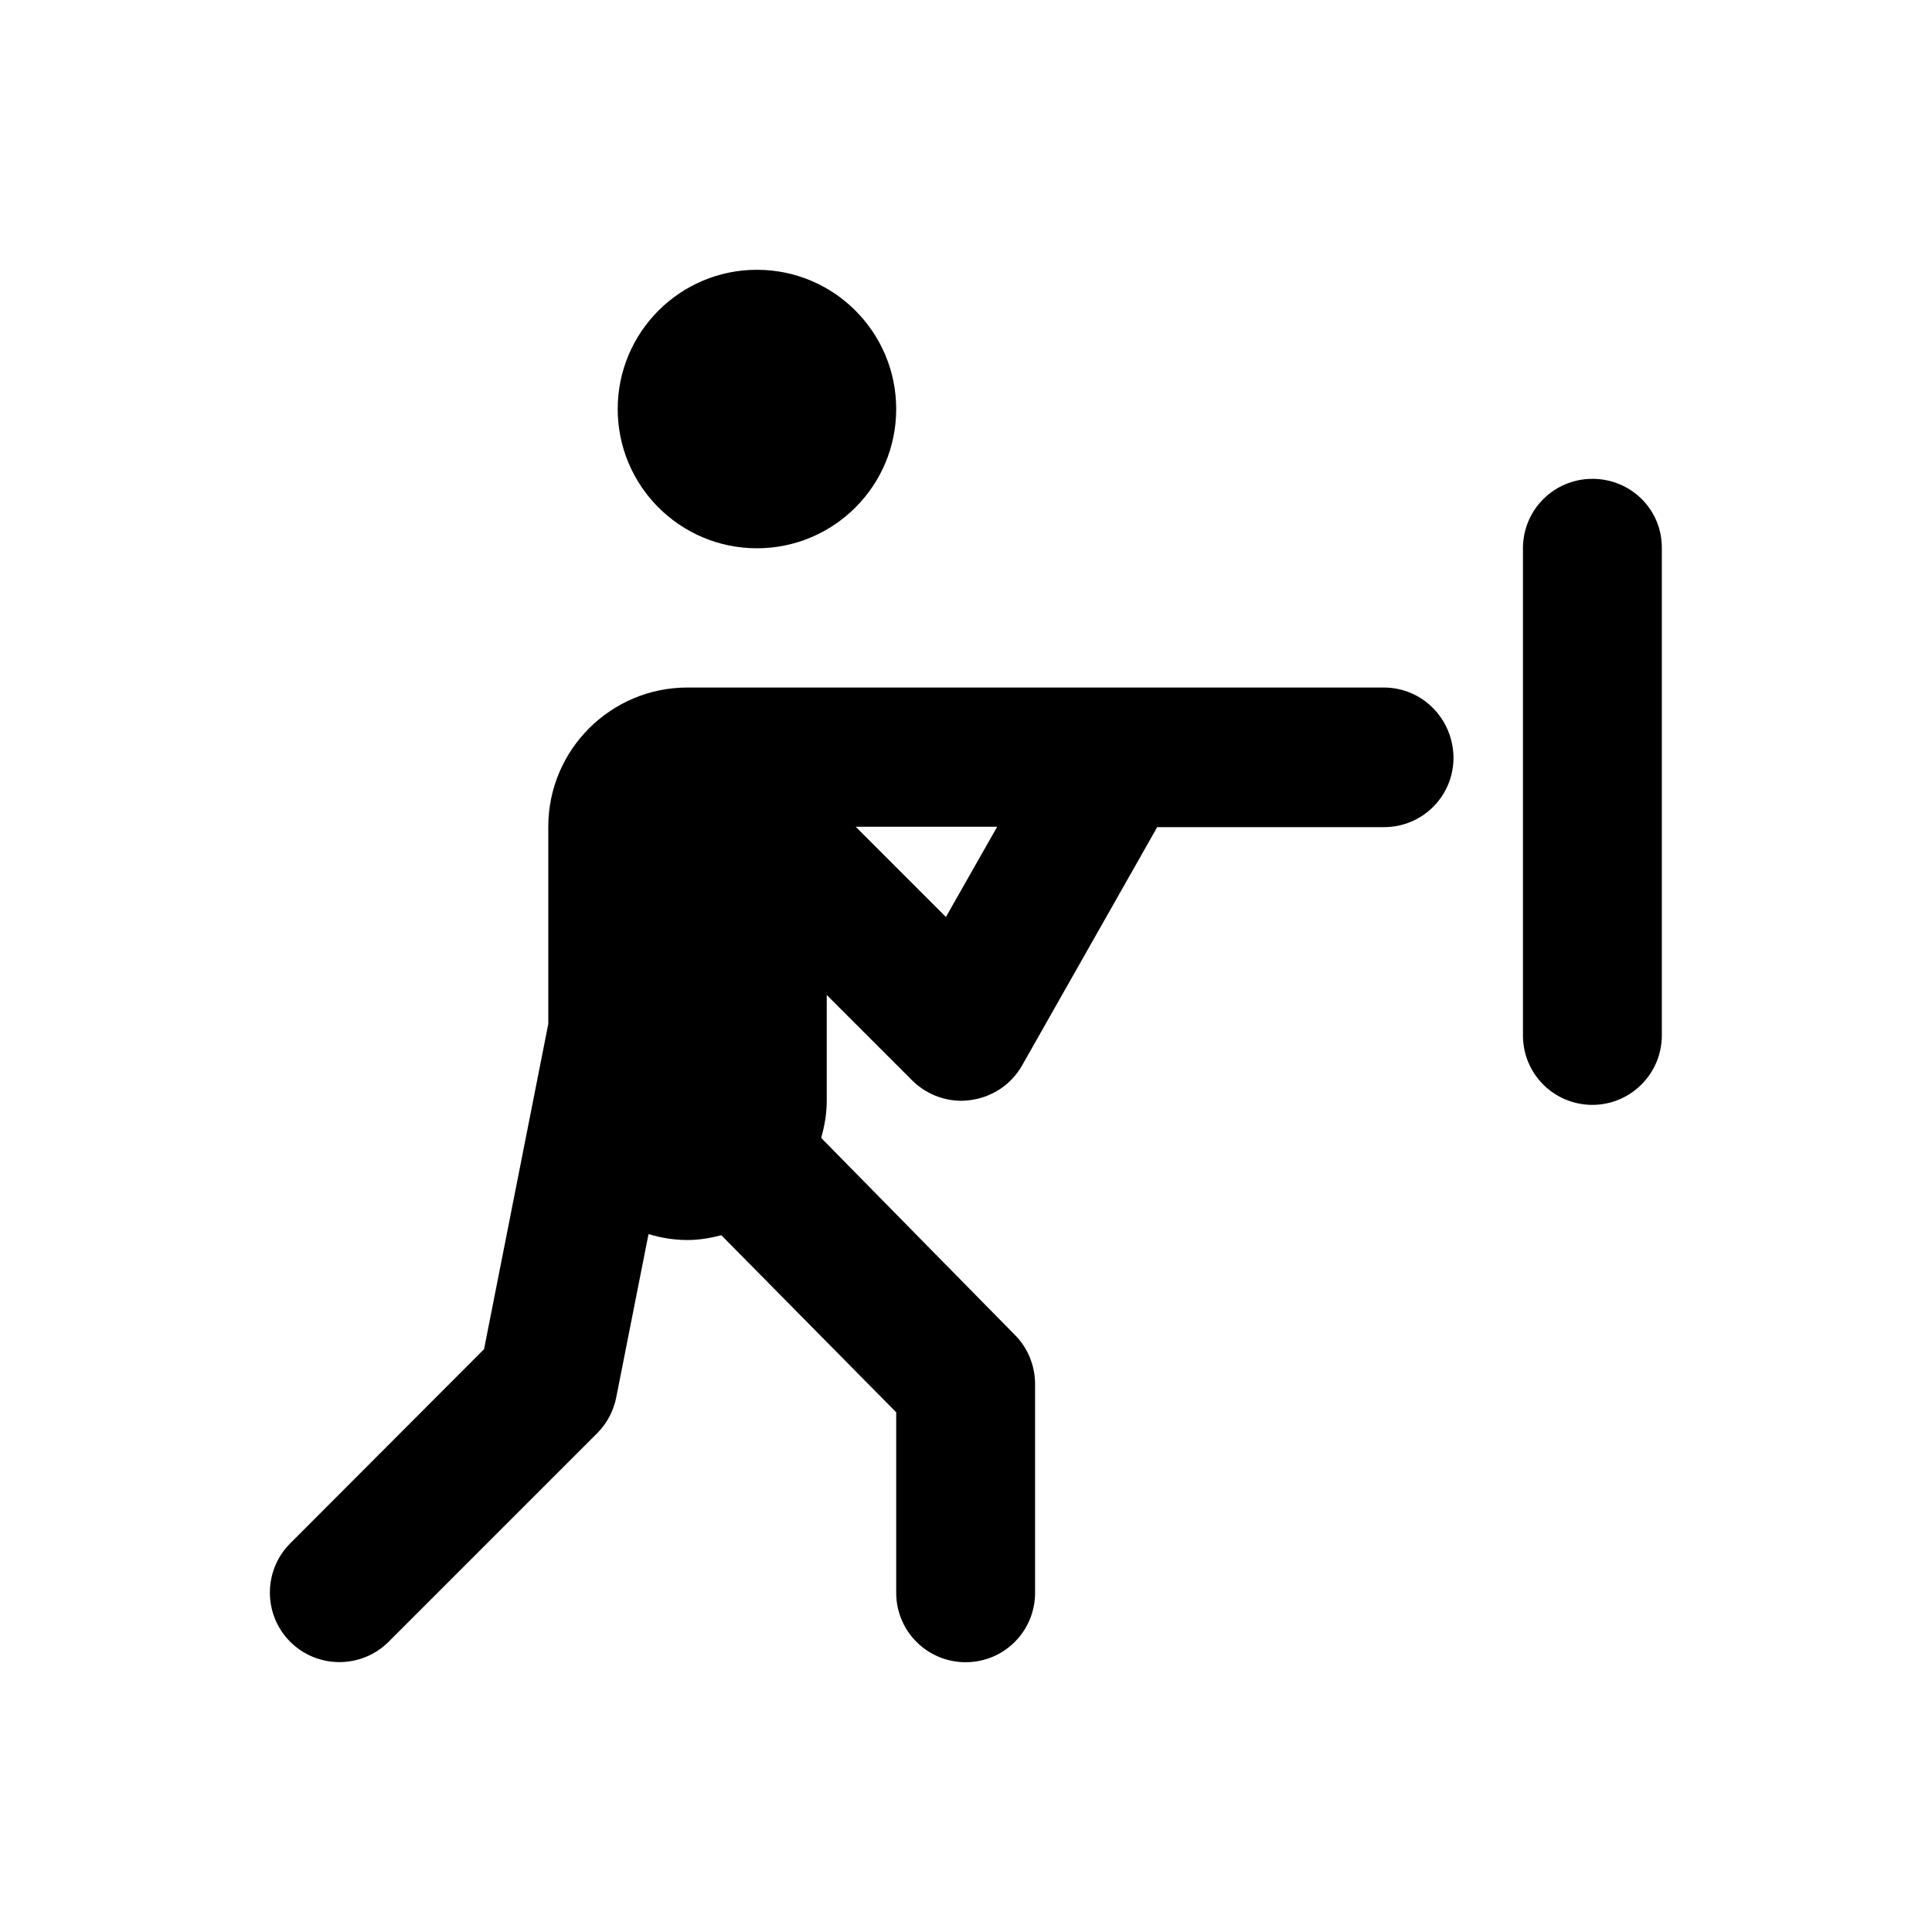
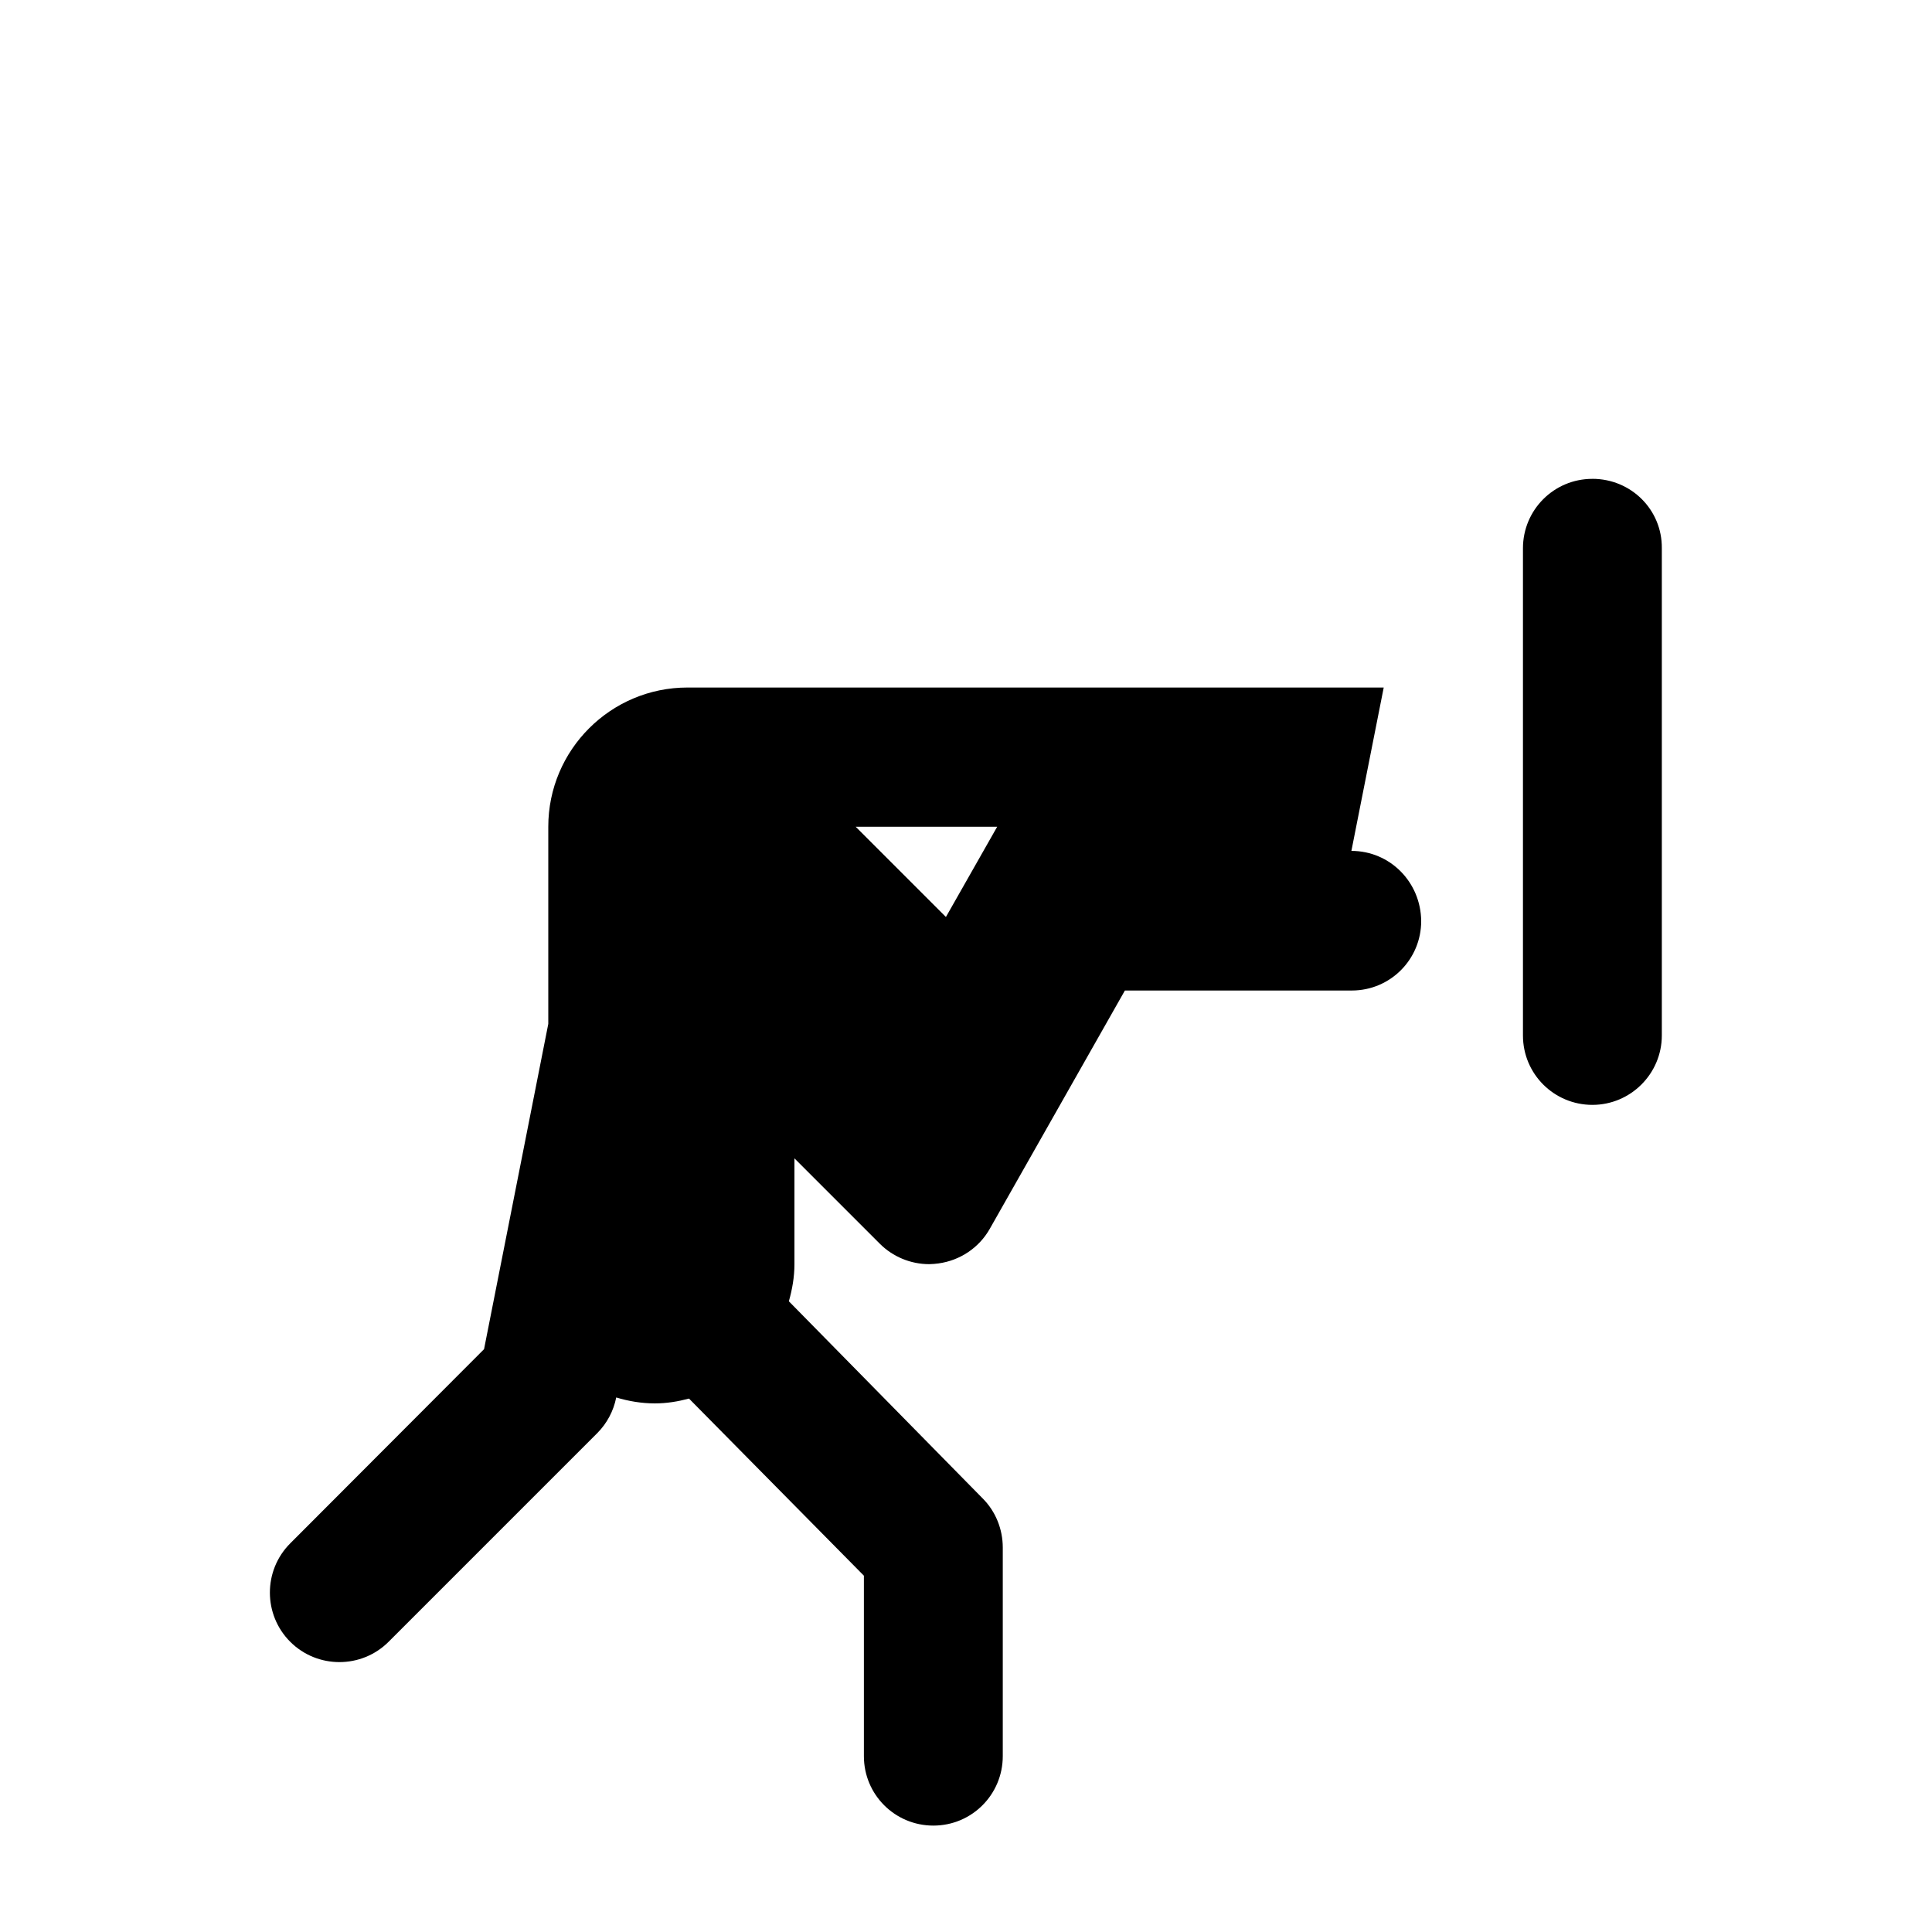
<svg xmlns="http://www.w3.org/2000/svg" fill="#000000" width="800px" height="800px" version="1.1" viewBox="144 144 512 512">
  <g>
-     <path d="m381.5 252.4c0 20.379-16.523 36.898-36.902 36.898s-36.898-16.52-36.898-36.898c0-20.379 16.52-36.902 36.898-36.902s36.902 16.523 36.902 36.902" />
-     <path d="m510.7 326.2h-70.453-0.688-113.36c-20.367 0-36.898 16.531-36.898 36.898v52.25l-17.023 86.199-51.367 51.465c-7.184 7.184-7.184 18.895 0 26.074 7.184 7.184 18.895 7.184 26.074 0l55.301-55.301c2.559-2.559 4.328-5.902 5.019-9.445l8.562-43.297c3.246 0.984 6.691 1.574 10.234 1.574 3.148 0 6.102-0.492 9.055-1.277l46.348 46.938v47.824c0 10.234 8.266 18.402 18.402 18.402 10.234 0 18.402-8.266 18.402-18.402v-55.301c0-4.82-1.871-9.543-5.312-12.988l-51.375-52.254c0.887-3.148 1.477-6.394 1.477-9.84v-28.043l22.633 22.633c3.445 3.445 8.168 5.41 13.086 5.41 0.789 0 1.672-0.098 2.461-0.195 5.707-0.789 10.727-4.133 13.578-9.152l35.816-63.172h60.121c10.234 0 18.402-8.266 18.402-18.402-0.094-10.332-8.262-18.598-18.496-18.598zm-116.02 60.809-23.91-23.91h37.492z" />
+     <path d="m510.7 326.2h-70.453-0.688-113.36c-20.367 0-36.898 16.531-36.898 36.898v52.25l-17.023 86.199-51.367 51.465c-7.184 7.184-7.184 18.895 0 26.074 7.184 7.184 18.895 7.184 26.074 0l55.301-55.301c2.559-2.559 4.328-5.902 5.019-9.445c3.246 0.984 6.691 1.574 10.234 1.574 3.148 0 6.102-0.492 9.055-1.277l46.348 46.938v47.824c0 10.234 8.266 18.402 18.402 18.402 10.234 0 18.402-8.266 18.402-18.402v-55.301c0-4.82-1.871-9.543-5.312-12.988l-51.375-52.254c0.887-3.148 1.477-6.394 1.477-9.84v-28.043l22.633 22.633c3.445 3.445 8.168 5.41 13.086 5.41 0.789 0 1.672-0.098 2.461-0.195 5.707-0.789 10.727-4.133 13.578-9.152l35.816-63.172h60.121c10.234 0 18.402-8.266 18.402-18.402-0.094-10.332-8.262-18.598-18.496-18.598zm-116.02 60.809-23.91-23.91h37.492z" />
    <path d="m566 270.9c-10.234 0-18.402 8.266-18.402 18.402v129.1c0 10.234 8.266 18.402 18.402 18.402s18.402-8.266 18.402-18.402v-129.11c0.098-10.23-8.168-18.398-18.402-18.398z" />
  </g>
</svg>